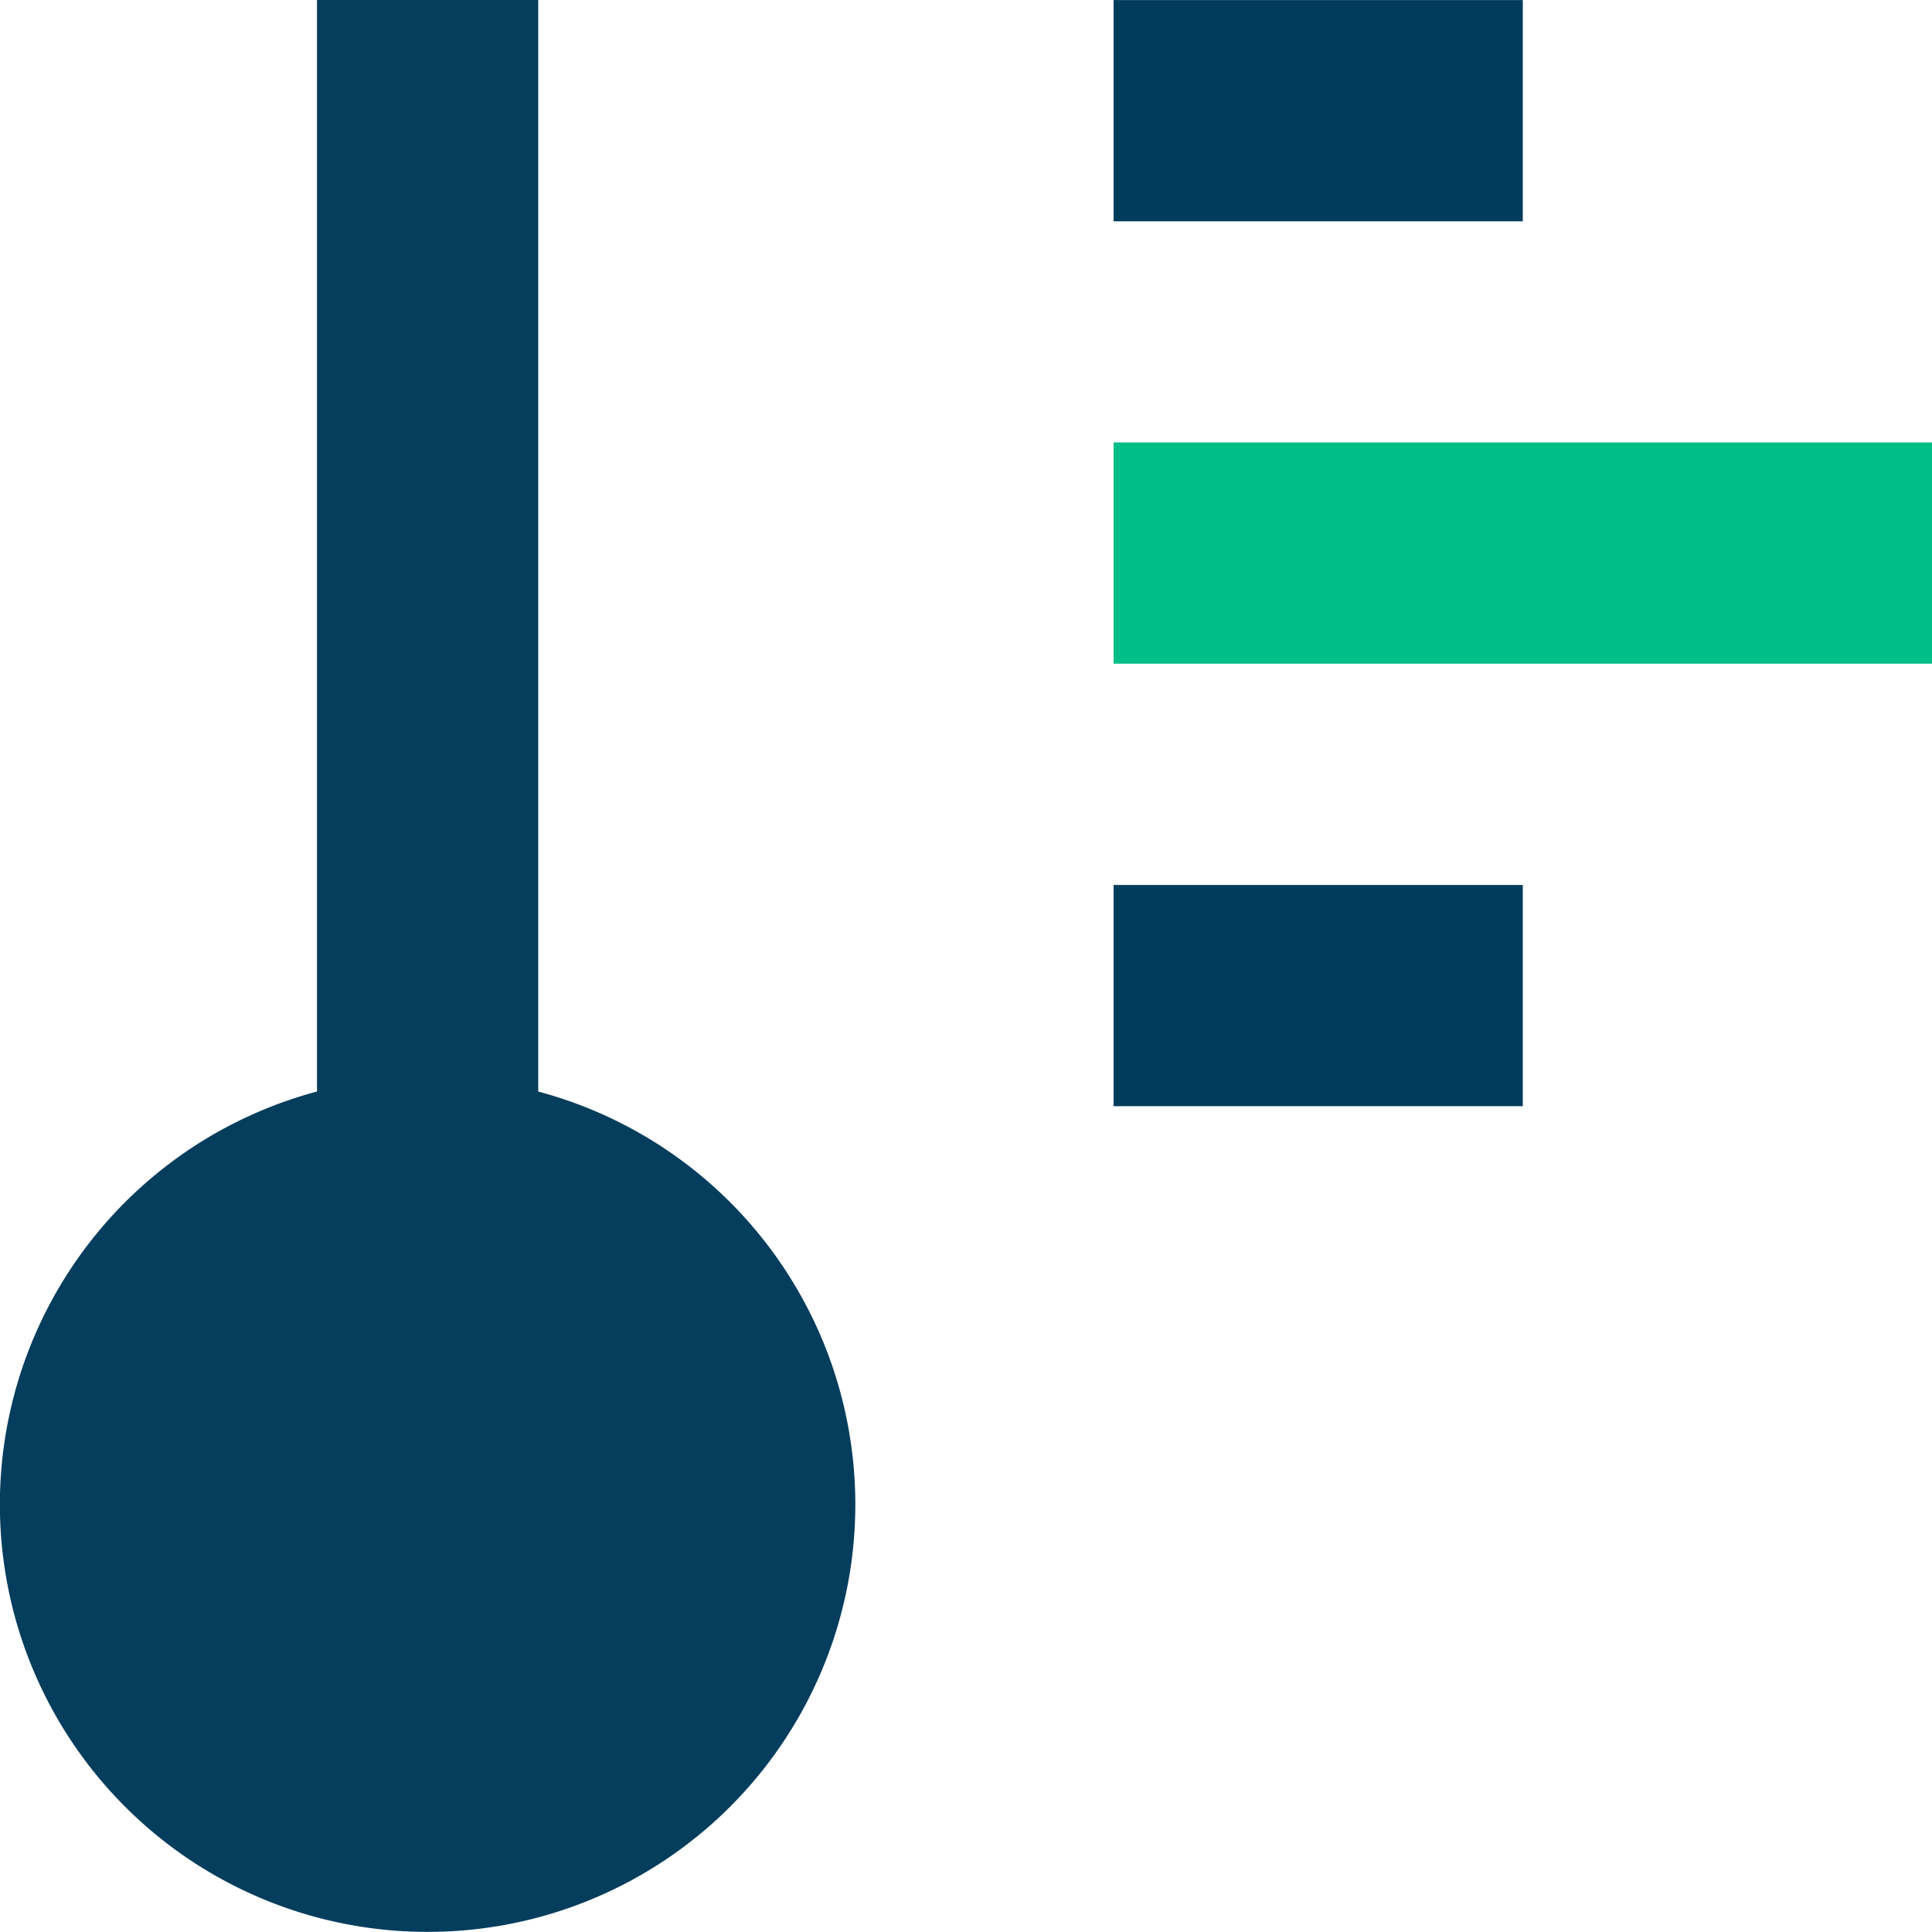
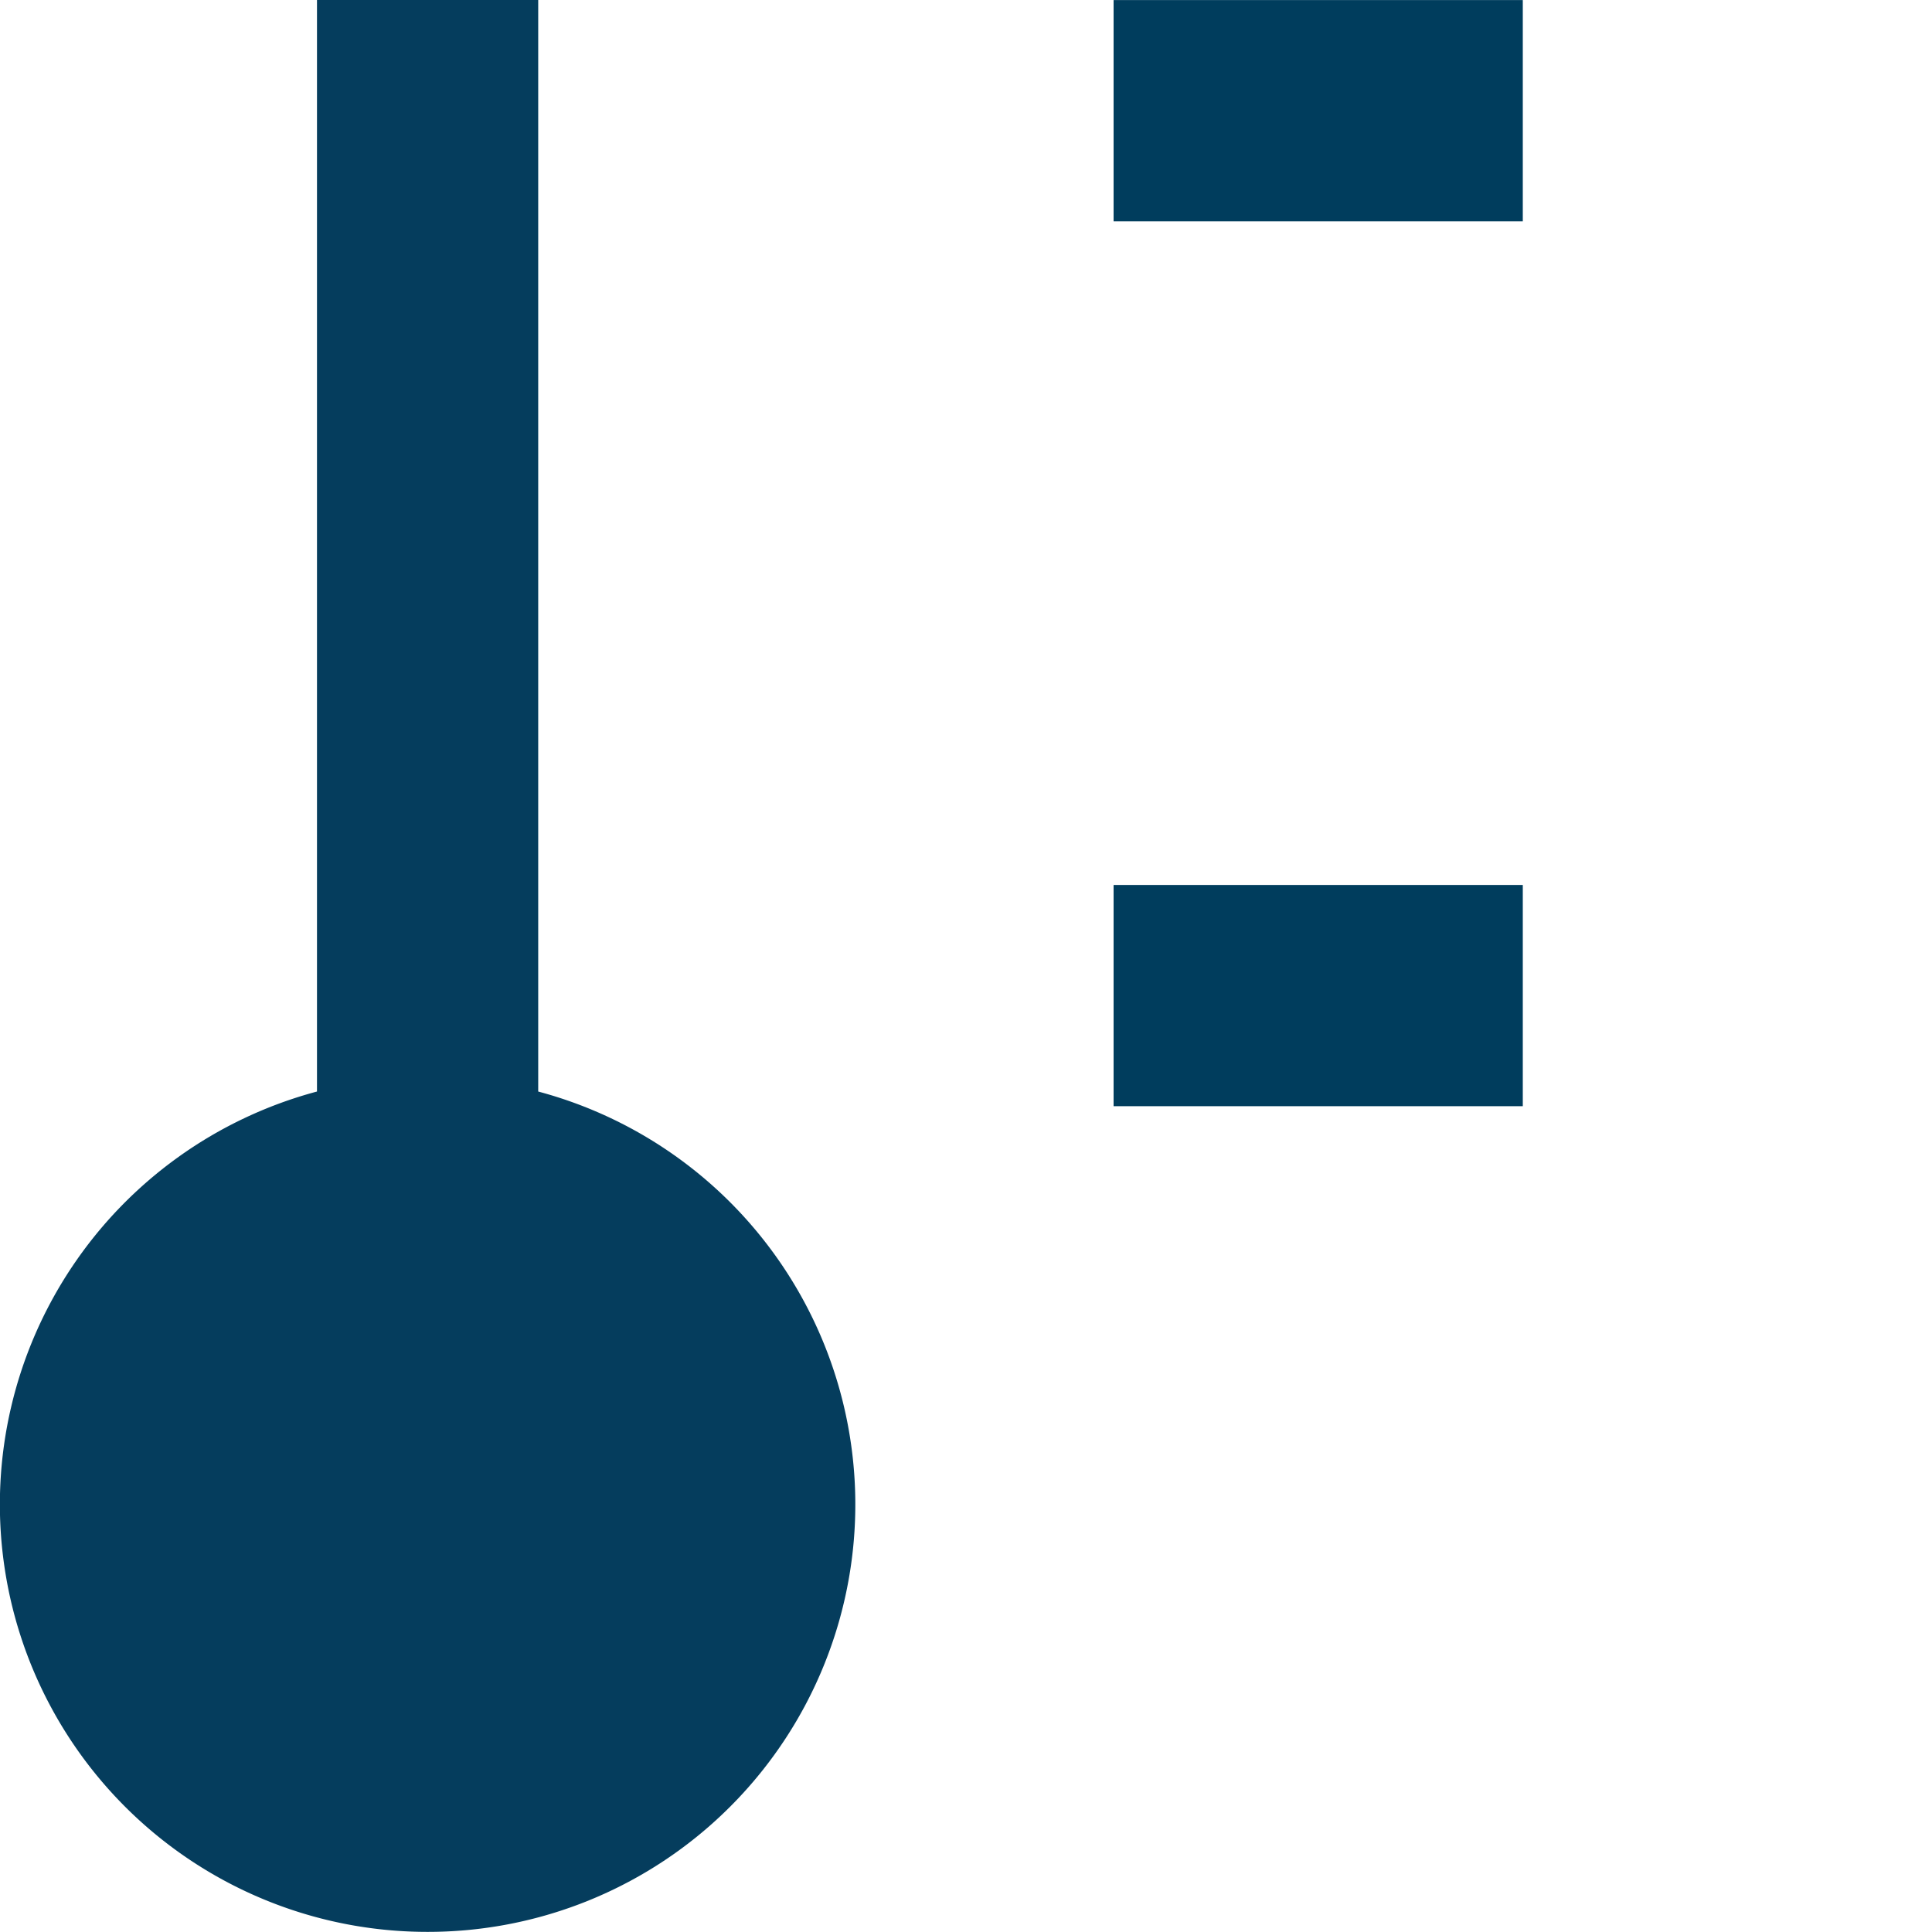
<svg xmlns="http://www.w3.org/2000/svg" width="31.09" height="31.088" viewBox="0 0 31.09 31.088">
  <g id="Group_505" data-name="Group 505" transform="translate(-1777.955 -5580.956)">
-     <path id="Path_658" data-name="Path 658" d="M4581.762,1008.508V990.943h-3.56v17.565a6.878,6.878,0,0,0,1.78,13.523h0a6.878,6.878,0,0,0,1.78-13.523Z" transform="translate(-2795.146 4590.013)" fill="#053d5d" />
+     <path id="Path_658" data-name="Path 658" d="M4581.762,1008.508V990.943h-3.56v17.565a6.878,6.878,0,0,0,1.78,13.523a6.878,6.878,0,0,0,1.78-13.523Z" transform="translate(-2795.146 4590.013)" fill="#053d5d" />
    <rect id="Rectangle_625" data-name="Rectangle 625" width="6.585" height="3.56" transform="translate(1795.875 5580.957)" fill="#003d5d" />
-     <rect id="Rectangle_626" data-name="Rectangle 626" width="13.17" height="3.56" transform="translate(1795.875 5588.076)" fill="#00be87" />
    <rect id="Rectangle_627" data-name="Rectangle 627" width="6.585" height="3.56" transform="translate(1795.875 5595.197)" fill="#003d5d" />
  </g>
</svg>